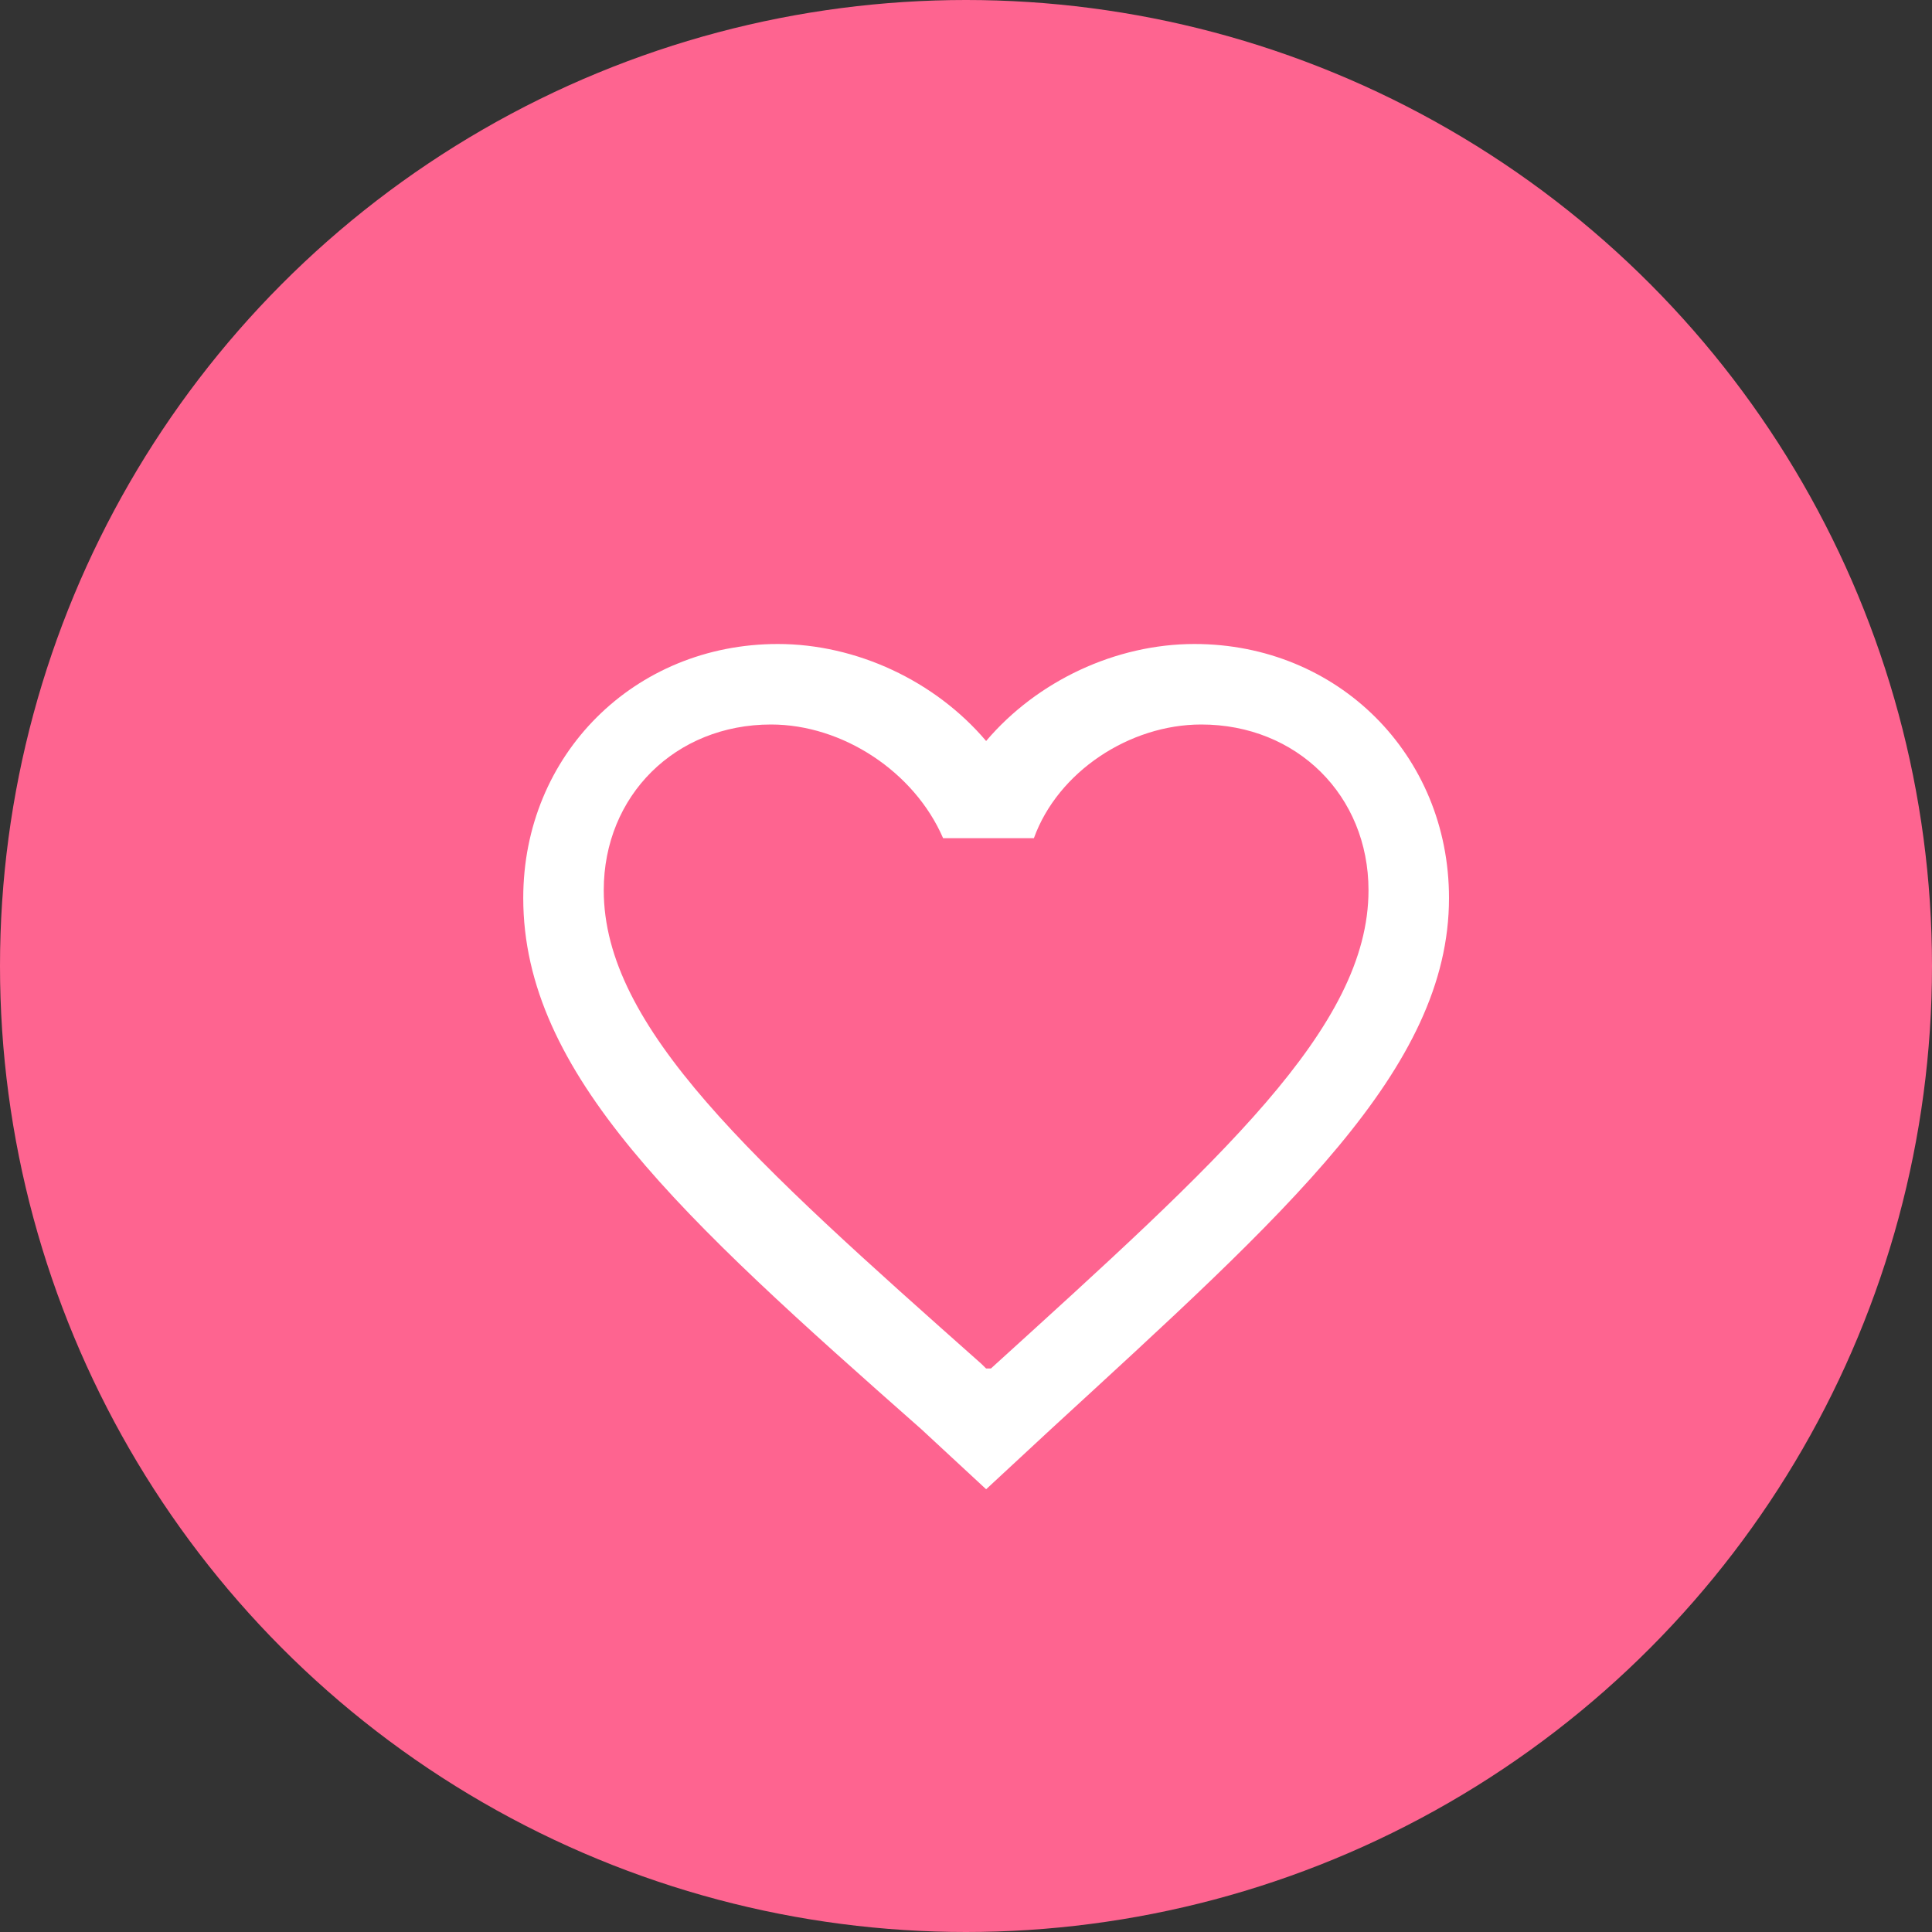
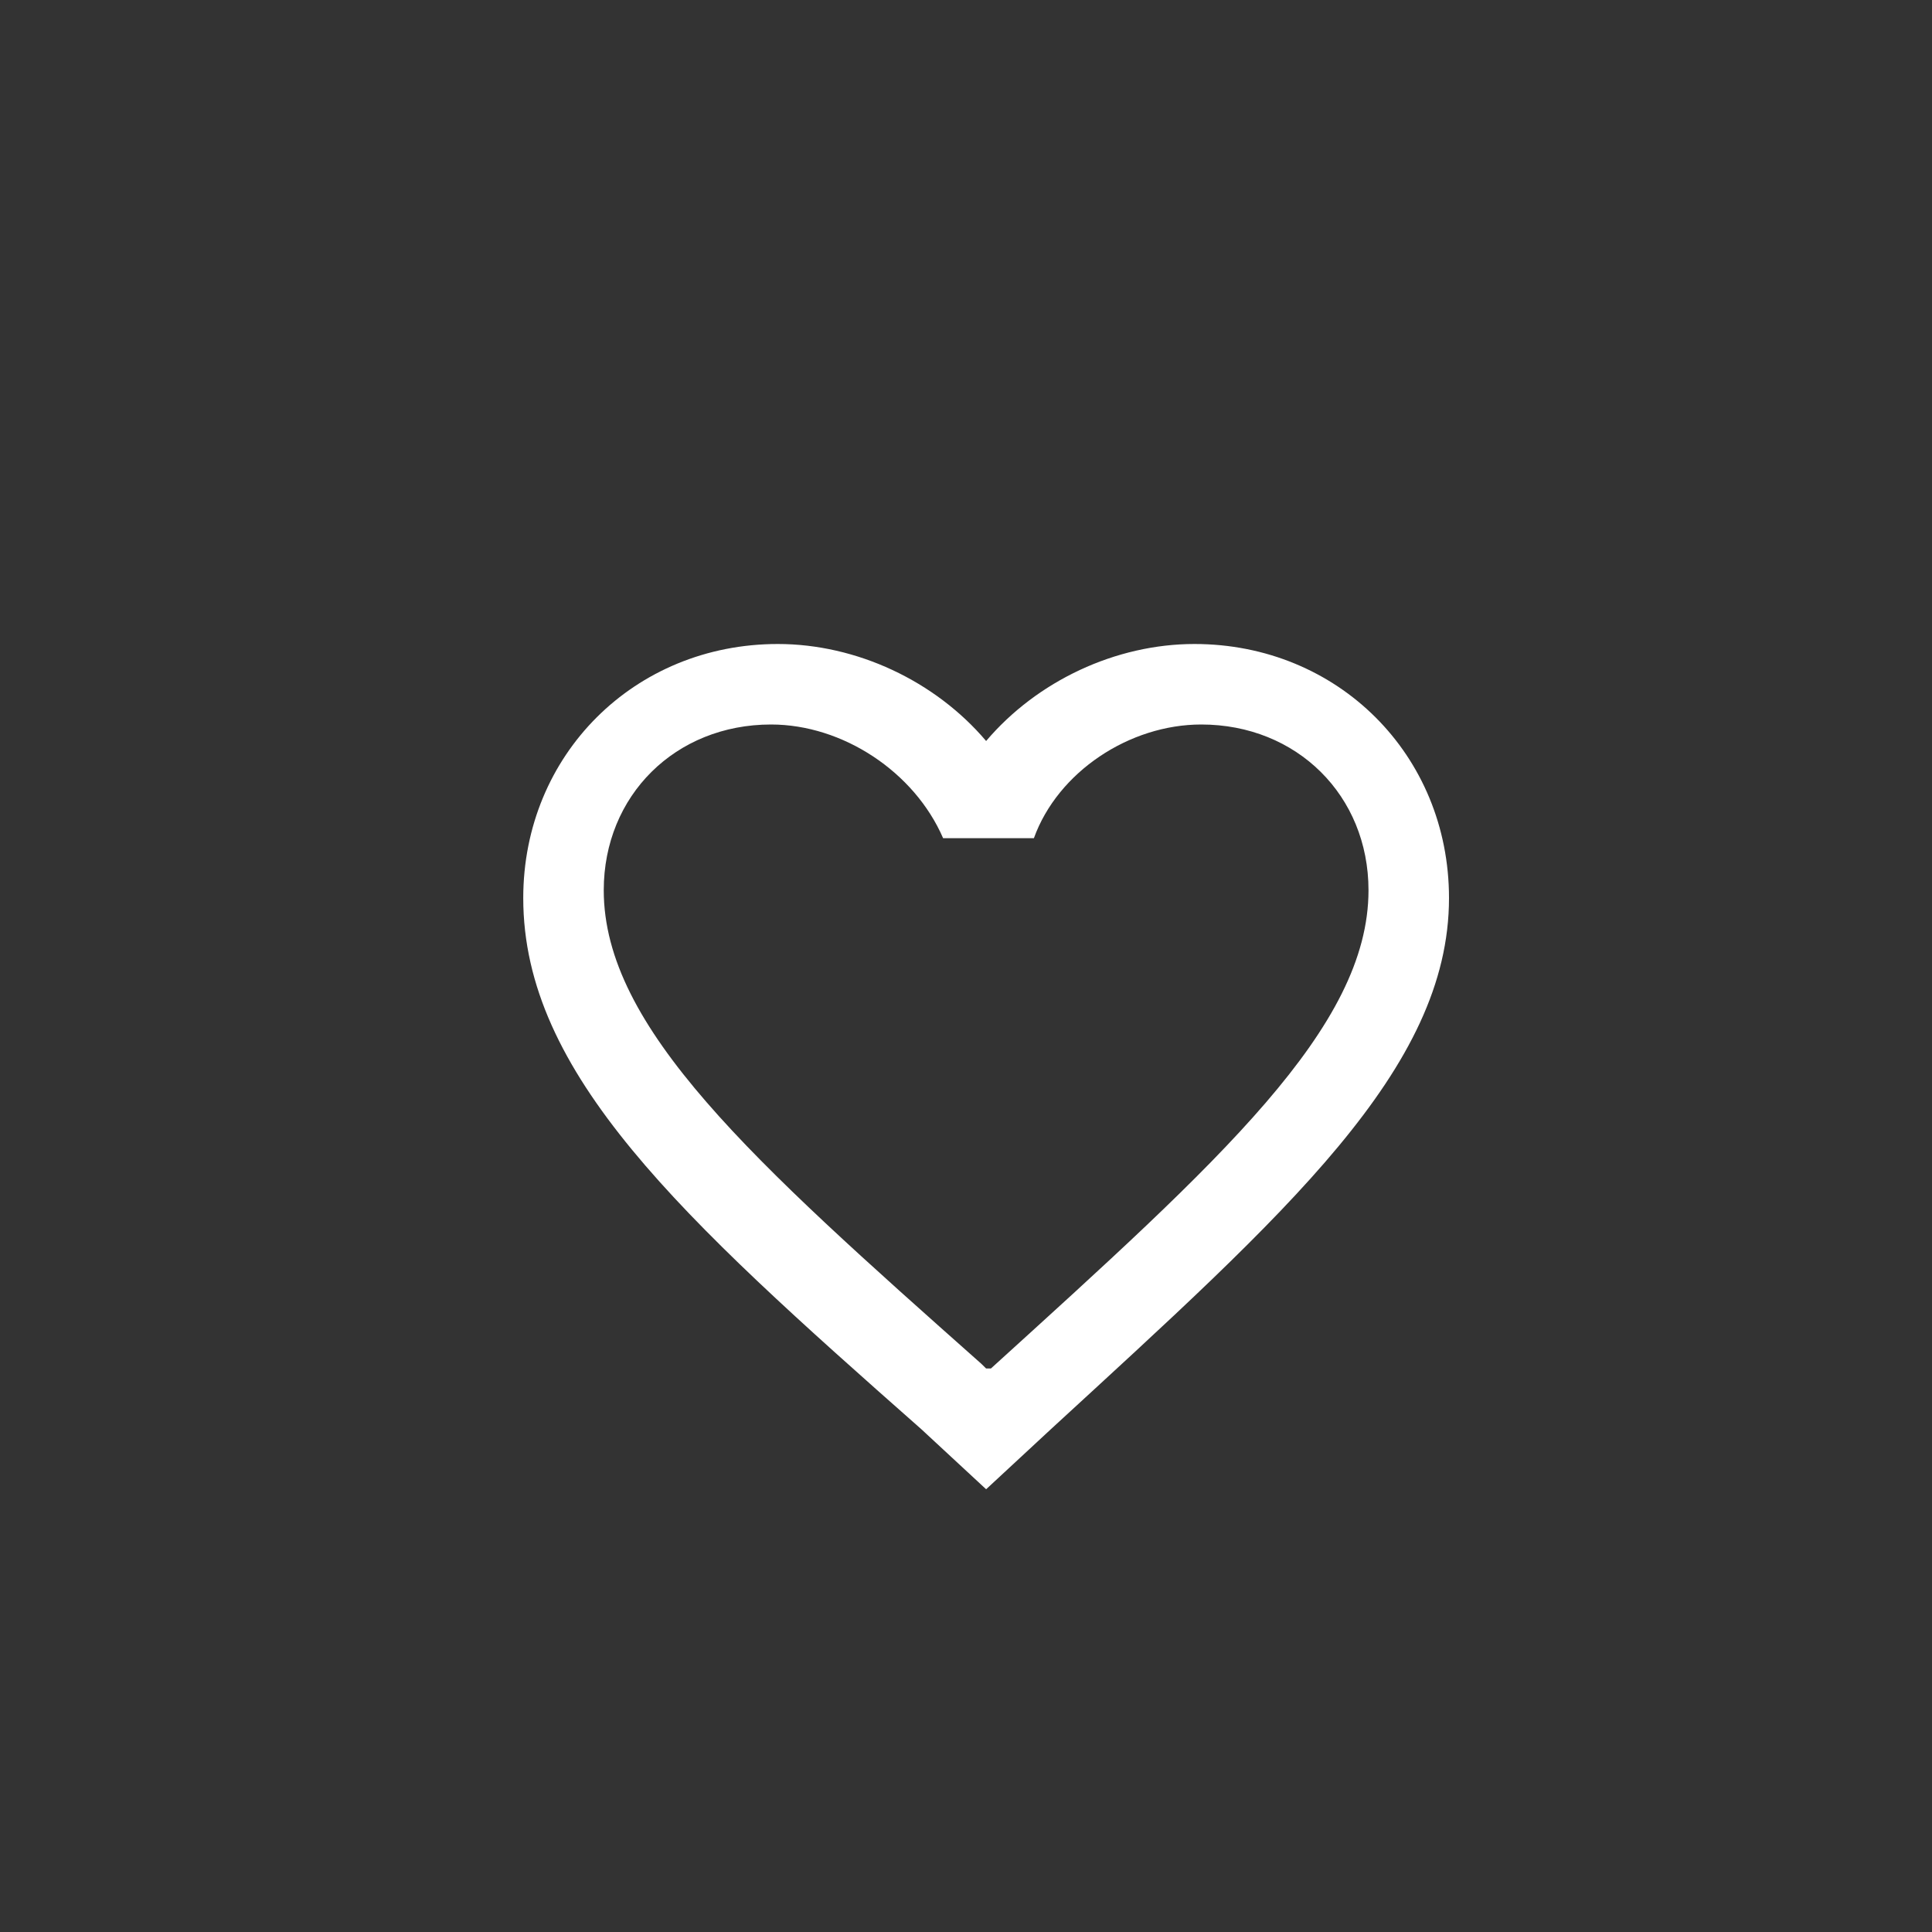
<svg xmlns="http://www.w3.org/2000/svg" version="1.1" id="Layer_1" x="0px" y="0px" width="48px" height="48px" viewBox="0 0 48 48" enable-background="new 0 0 48 48" xml:space="preserve">
  <rect x="0" y="0" width="48" height="48" fill="#333333" stroke="none" />
  <title>编组 8</title>
  <desc>Created with Sketch.</desc>
-   <circle id="Oval-5" fill="#FE6490" cx="24" cy="24" r="24" />
  <path id="Shape" fill="#FFFFFF" d="M29.675,16c-1.955,0-3.909,0.918-5.175,2.41C23.235,16.918,21.28,16,19.325,16  C15.76,16,13,18.754,13,22.312c0,4.36,3.91,7.918,9.89,13.196L24.5,37l1.609-1.492C31.975,30.115,36,26.558,36,22.312  C36,18.754,33.24,16,29.675,16L29.675,16z M24.619,34H24.5l-0.119-0.117C18.681,28.824,15,25.529,15,22.118  C15,19.765,16.781,18,19.156,18c1.781,0,3.562,1.176,4.275,2.824h2.256C26.281,19.176,28.062,18,29.844,18  C32.219,18,34,19.765,34,22.118C34,25.529,30.318,28.824,24.619,34L24.619,34z" />
</svg>